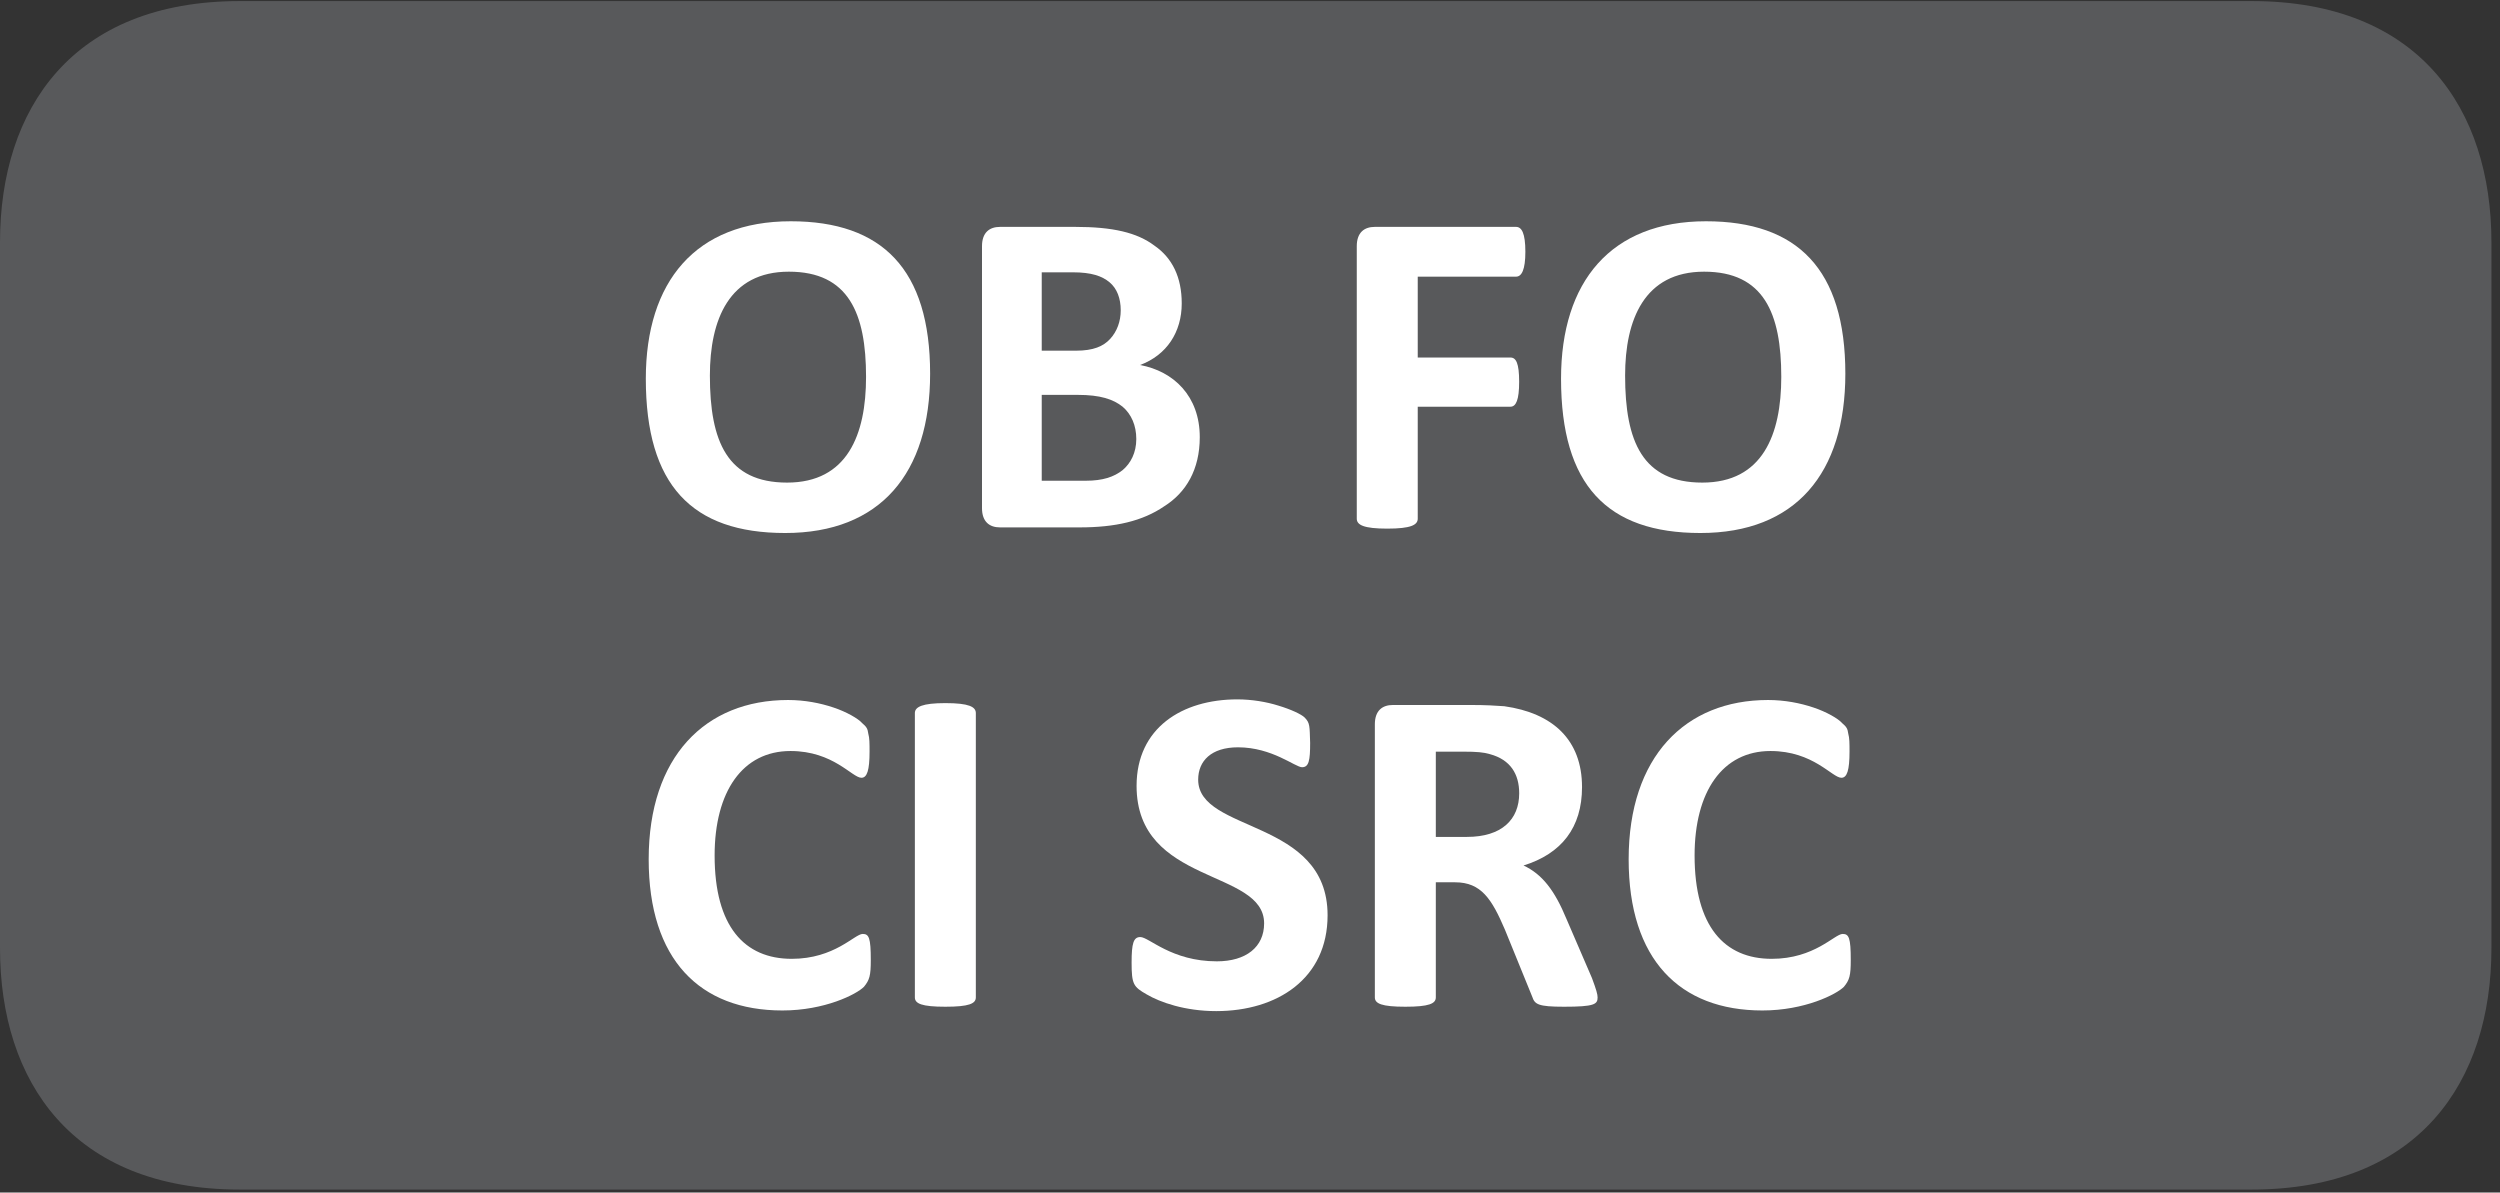
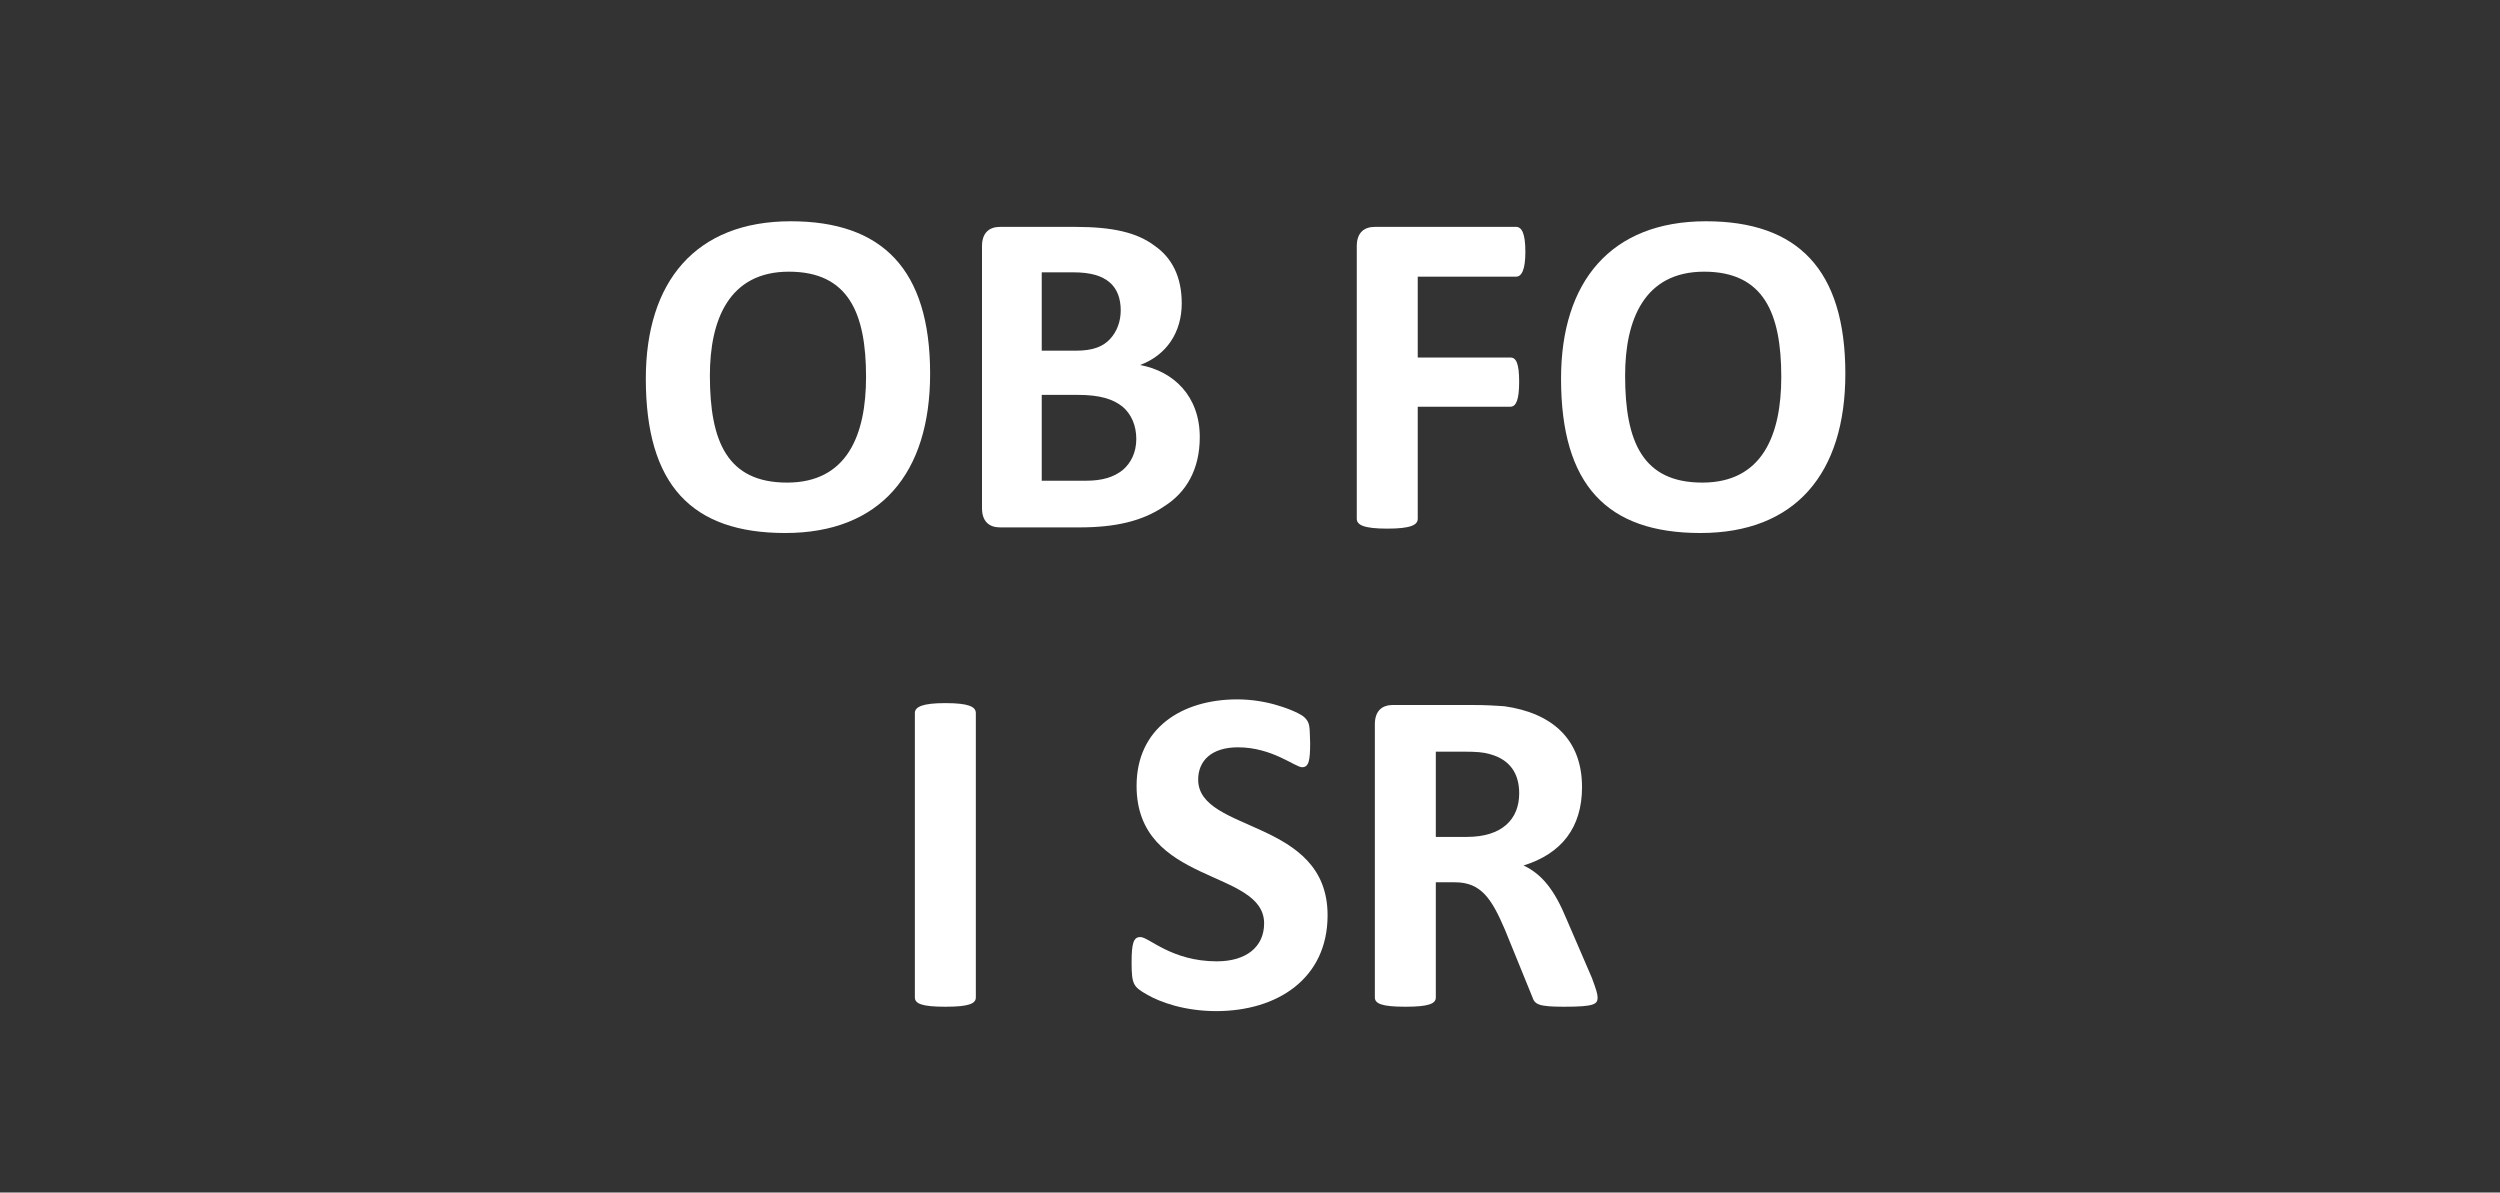
<svg xmlns="http://www.w3.org/2000/svg" xmlns:xlink="http://www.w3.org/1999/xlink" width="62.785pt" height="29.95pt" viewBox="0 0 62.785 29.95" version="1.2">
  <rect x="0" y="0" width="62.785" height="29.95" fill="#333333" stroke="none" />
  <defs>
    <g>
      <symbol overflow="visible" id="glyph0-0">
        <path style="stroke:none;" d="M 0.25 -7.547 L 0.25 0 L 5.766 0 L 5.766 -7.547 Z M 0.859 -0.594 L 0.859 -6.969 L 5.125 -6.969 L 5.125 -0.594 Z M 4.547 -4.938 C 4.547 -5.781 4.062 -6.484 2.734 -6.484 C 2.188 -6.484 1.656 -6.312 1.562 -6.188 C 1.5 -6.141 1.484 -6.047 1.484 -5.844 C 1.484 -5.484 1.531 -5.438 1.609 -5.438 C 1.688 -5.438 2 -5.672 2.531 -5.672 C 3.141 -5.672 3.422 -5.359 3.422 -4.875 C 3.422 -4.438 3.203 -4.094 2.641 -4.094 L 2.562 -4.094 C 2.328 -4.094 2.203 -4 2.219 -3.688 L 2.266 -2.766 C 2.266 -2.656 2.391 -2.625 2.75 -2.625 C 3.031 -2.625 3.203 -2.672 3.219 -2.766 L 3.25 -3.484 C 4.016 -3.578 4.547 -4.031 4.547 -4.938 Z M 3.344 -1.656 C 3.344 -2.094 3.203 -2.234 2.766 -2.234 C 2.312 -2.234 2.172 -2.094 2.172 -1.656 C 2.172 -1.25 2.312 -1.094 2.766 -1.094 C 3.203 -1.094 3.344 -1.25 3.344 -1.656 Z M 3.344 -1.656 " />
      </symbol>
      <symbol overflow="visible" id="glyph0-1">
        <path style="stroke:none;" d="M 7.609 -3.859 C 7.609 -6.484 6.406 -7.688 4.109 -7.688 C 1.719 -7.688 0.469 -6.172 0.469 -3.734 C 0.469 -1.062 1.625 0.141 3.969 0.141 C 6.359 0.141 7.609 -1.359 7.609 -3.859 Z M 6 -3.781 C 6 -2.328 5.531 -1.125 4.016 -1.125 C 2.516 -1.125 2.078 -2.156 2.078 -3.812 C 2.078 -5.219 2.562 -6.422 4.062 -6.422 C 5.562 -6.422 6 -5.375 6 -3.781 Z M 6 -3.781 " />
      </symbol>
      <symbol overflow="visible" id="glyph0-2">
        <path style="stroke:none;" d="M 6.297 -2.266 C 6.297 -3.297 5.641 -3.922 4.797 -4.078 C 5.469 -4.328 5.844 -4.906 5.844 -5.625 C 5.844 -6.281 5.609 -6.766 5.156 -7.078 C 4.719 -7.406 4.109 -7.547 3.172 -7.547 L 1.281 -7.547 C 1.016 -7.547 0.828 -7.406 0.828 -7.062 L 0.828 -0.484 C 0.828 -0.141 1.016 0 1.281 0 L 3.281 0 C 4.172 0 4.859 -0.156 5.406 -0.531 C 5.953 -0.875 6.297 -1.453 6.297 -2.266 Z M 4.312 -5.453 C 4.312 -5.172 4.219 -4.922 4.047 -4.734 C 3.875 -4.547 3.625 -4.438 3.188 -4.438 L 2.328 -4.438 L 2.328 -6.406 L 3.109 -6.406 C 3.578 -6.406 3.844 -6.312 4.031 -6.156 C 4.219 -6 4.312 -5.75 4.312 -5.453 Z M 4.703 -2.219 C 4.703 -1.875 4.562 -1.609 4.359 -1.438 C 4.141 -1.266 3.859 -1.172 3.438 -1.172 L 2.328 -1.172 L 2.328 -3.328 L 3.234 -3.328 C 3.797 -3.328 4.125 -3.219 4.359 -3.031 C 4.578 -2.844 4.703 -2.562 4.703 -2.219 Z M 4.703 -2.219 " />
      </symbol>
      <symbol overflow="visible" id="glyph0-3">
        <path style="stroke:none;" d="" />
      </symbol>
      <symbol overflow="visible" id="glyph0-4">
        <path style="stroke:none;" d="M 5.062 -6.922 C 5.062 -7.391 4.969 -7.547 4.828 -7.547 L 1.281 -7.547 C 1.016 -7.547 0.828 -7.406 0.828 -7.062 L 0.828 -0.219 C 0.828 -0.062 1 0.031 1.594 0.031 C 2.188 0.031 2.359 -0.062 2.359 -0.219 L 2.359 -3.031 L 4.688 -3.031 C 4.828 -3.031 4.906 -3.203 4.906 -3.656 C 4.906 -4.125 4.828 -4.266 4.688 -4.266 L 2.359 -4.266 L 2.359 -6.297 L 4.828 -6.297 C 4.969 -6.297 5.062 -6.469 5.062 -6.922 Z M 5.062 -6.922 " />
      </symbol>
      <symbol overflow="visible" id="glyph0-5">
-         <path style="stroke:none;" d="M 6.047 -1.141 C 6.047 -1.703 6 -1.797 5.844 -1.797 C 5.641 -1.797 5.141 -1.172 4.062 -1.172 C 2.875 -1.172 2.125 -1.984 2.125 -3.766 C 2.125 -5.375 2.828 -6.391 4.031 -6.391 C 5.109 -6.391 5.578 -5.719 5.812 -5.719 C 5.953 -5.719 6.016 -5.906 6.016 -6.375 C 6.016 -6.578 6.016 -6.719 5.984 -6.828 C 5.969 -6.953 5.938 -7 5.828 -7.094 C 5.734 -7.203 5.438 -7.375 5.109 -7.484 C 4.781 -7.594 4.391 -7.672 3.969 -7.672 C 1.891 -7.672 0.469 -6.25 0.469 -3.672 C 0.469 -1.156 1.75 0.125 3.828 0.125 C 4.891 0.125 5.688 -0.281 5.875 -0.469 C 6.016 -0.641 6.047 -0.75 6.047 -1.141 Z M 6.047 -1.141 " />
-       </symbol>
+         </symbol>
      <symbol overflow="visible" id="glyph0-6">
        <path style="stroke:none;" d="M 2.359 -7.344 C 2.359 -7.5 2.188 -7.594 1.594 -7.594 C 1.016 -7.594 0.828 -7.5 0.828 -7.344 L 0.828 -0.203 C 0.828 -0.047 1 0.031 1.594 0.031 C 2.188 0.031 2.359 -0.047 2.359 -0.203 Z M 2.359 -7.344 " />
      </symbol>
      <symbol overflow="visible" id="glyph0-7">
        <path style="stroke:none;" d="M 5.297 -2.266 C 5.297 -4.703 2.047 -4.328 2.047 -5.672 C 2.047 -6.141 2.375 -6.484 3.047 -6.484 C 3.906 -6.484 4.484 -5.984 4.656 -5.984 C 4.828 -5.984 4.859 -6.156 4.859 -6.594 C 4.844 -7.016 4.859 -7.094 4.719 -7.234 C 4.641 -7.312 4.375 -7.438 4.062 -7.531 C 3.766 -7.625 3.391 -7.688 3.031 -7.688 C 1.641 -7.688 0.5 -6.969 0.5 -5.516 C 0.5 -3.016 3.703 -3.438 3.703 -2.062 C 3.703 -1.469 3.25 -1.109 2.516 -1.109 C 1.375 -1.109 0.812 -1.719 0.594 -1.719 C 0.422 -1.719 0.375 -1.562 0.375 -1.078 C 0.375 -0.531 0.422 -0.469 0.75 -0.281 C 1.094 -0.078 1.719 0.141 2.5 0.141 C 4.031 0.141 5.297 -0.672 5.297 -2.266 Z M 5.297 -2.266 " />
      </symbol>
      <symbol overflow="visible" id="glyph0-8">
        <path style="stroke:none;" d="M 6.422 -0.203 C 6.422 -0.281 6.391 -0.391 6.281 -0.688 L 5.641 -2.172 C 5.344 -2.891 5.031 -3.297 4.562 -3.516 C 5.516 -3.812 6.031 -4.469 6.031 -5.484 C 6.031 -6.672 5.297 -7.344 4.078 -7.516 C 3.859 -7.531 3.625 -7.547 3.234 -7.547 L 1.281 -7.547 C 1.016 -7.547 0.828 -7.406 0.828 -7.062 L 0.828 -0.203 C 0.828 -0.047 1 0.031 1.594 0.031 C 2.188 0.031 2.359 -0.047 2.359 -0.203 L 2.359 -3.094 L 2.844 -3.094 C 3.5 -3.094 3.766 -2.672 4.094 -1.906 L 4.781 -0.219 C 4.844 -0.031 4.922 0.031 5.578 0.031 C 6.344 0.031 6.422 -0.031 6.422 -0.203 Z M 4.453 -5.328 C 4.453 -4.672 4.016 -4.234 3.141 -4.234 L 2.359 -4.234 L 2.359 -6.375 L 3.047 -6.375 C 3.391 -6.375 3.562 -6.359 3.719 -6.312 C 4.234 -6.172 4.453 -5.812 4.453 -5.328 Z M 4.453 -5.328 " />
      </symbol>
    </g>
    <clipPath id="clip1">
      <path d="M 0 0.027 L 62.57 0.027 L 62.57 29.875 L 0 29.875 Z M 0 0.027 " />
    </clipPath>
  </defs>
  <g id="surface1">
    <g clip-path="url(#clip1)" clip-rule="nonzero">
-       <path style=" stroke:none;fill-rule:nonzero;fill:rgb(34.509%,34.901%,35.686%);fill-opacity:1;" d="M 62.57 23.812 L 62.57 6.086 C 62.57 2.738 60.758 0.027 56.543 0.027 L 6.027 0.027 C 1.812 0.027 0 2.738 0 6.086 L 0 23.812 C 0 27.156 1.812 29.875 6.027 29.875 L 56.543 29.875 C 60.758 29.875 62.57 27.156 62.57 23.812 " />
-     </g>
+       </g>
    <g style="fill:rgb(100%,100%,100%);fill-opacity:1;">
      <use xlink:href="#glyph0-1" x="15.75" y="13.245" />
      <use xlink:href="#glyph0-2" x="23.834" y="13.245" />
      <use xlink:href="#glyph0-3" x="30.543" y="13.245" />
      <use xlink:href="#glyph0-4" x="33.246" y="13.245" />
      <use xlink:href="#glyph0-1" x="38.735" y="13.245" />
    </g>
    <g style="fill:rgb(100%,100%,100%);fill-opacity:1;">
      <use xlink:href="#glyph0-5" x="15.822" y="25.252" />
      <use xlink:href="#glyph0-6" x="22.148" y="25.252" />
      <use xlink:href="#glyph0-3" x="25.341" y="25.252" />
      <use xlink:href="#glyph0-7" x="28.044" y="25.252" />
      <use xlink:href="#glyph0-8" x="33.7" y="25.252" />
      <use xlink:href="#glyph0-5" x="40.433" y="25.252" />
    </g>
  </g>
</svg>